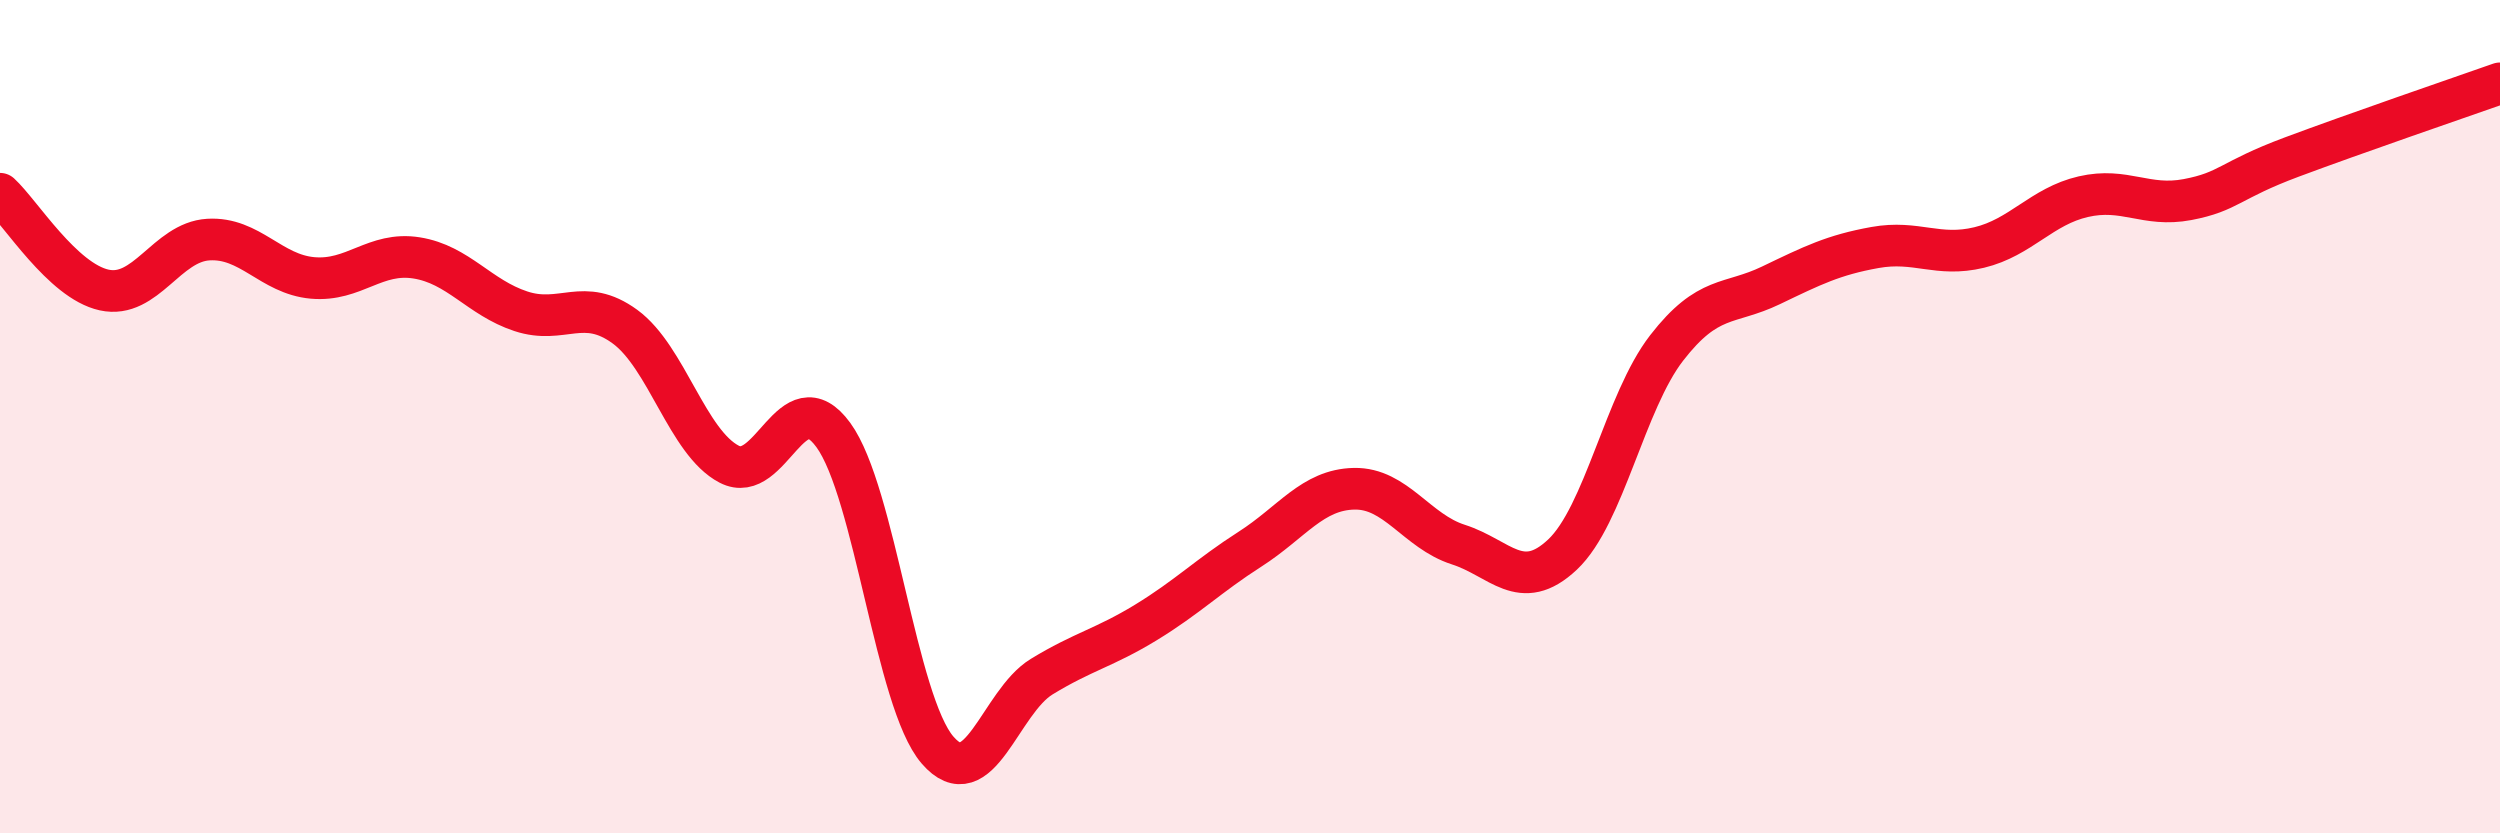
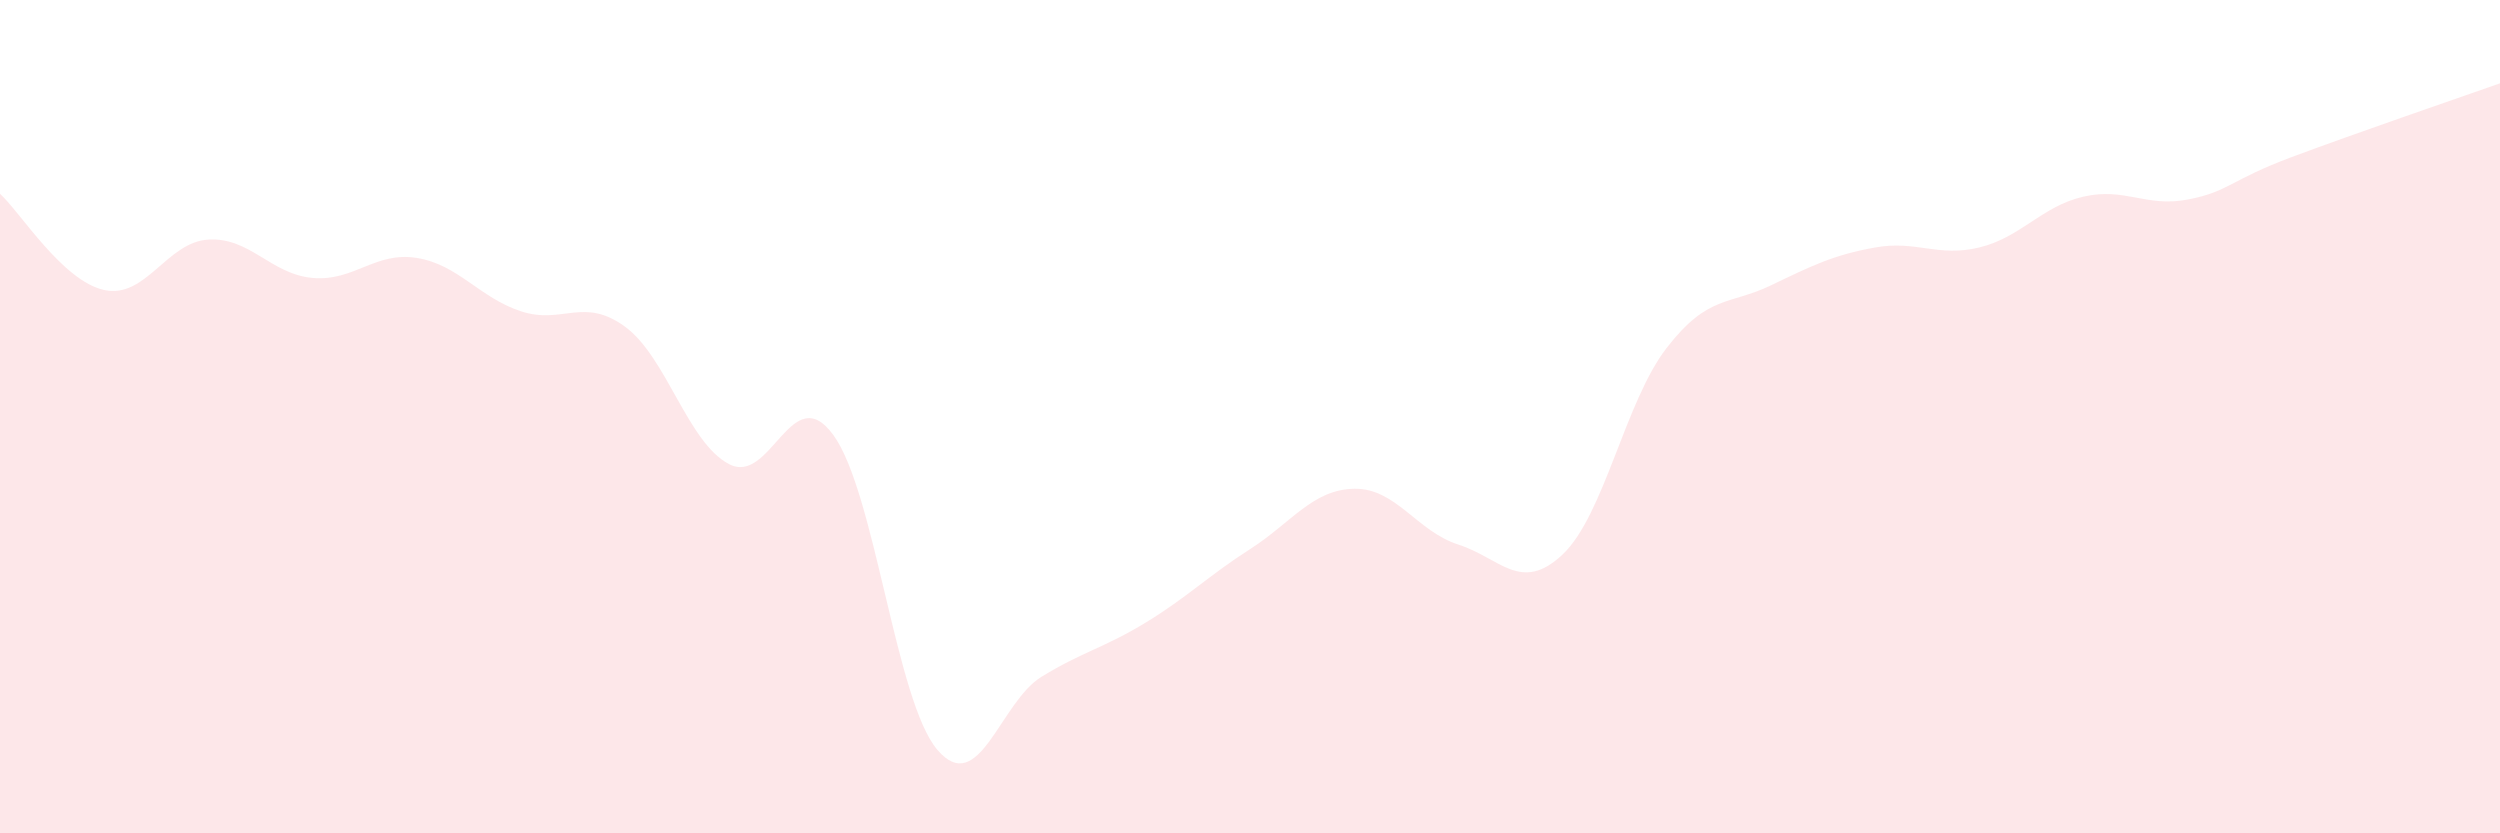
<svg xmlns="http://www.w3.org/2000/svg" width="60" height="20" viewBox="0 0 60 20">
  <path d="M 0,4.65 C 0.5,5.11 1.5,6.74 2.5,6.96 C 3.5,7.18 4,5.81 5,5.75 C 6,5.69 6.5,6.58 7.5,6.67 C 8.5,6.76 9,6.03 10,6.19 C 11,6.35 11.5,7.14 12.5,7.47 C 13.5,7.8 14,7.11 15,7.84 C 16,8.57 16.5,10.62 17.5,11.14 C 18.5,11.66 19,9.07 20,10.44 C 21,11.81 21.5,16.84 22.5,18 C 23.5,19.16 24,16.85 25,16.24 C 26,15.63 26.5,15.55 27.5,14.94 C 28.5,14.33 29,13.82 30,13.18 C 31,12.54 31.5,11.75 32.5,11.73 C 33.5,11.71 34,12.75 35,13.07 C 36,13.39 36.5,14.25 37.5,13.31 C 38.5,12.37 39,9.64 40,8.35 C 41,7.06 41.5,7.33 42.5,6.85 C 43.5,6.37 44,6.12 45,5.94 C 46,5.76 46.5,6.18 47.5,5.94 C 48.5,5.7 49,4.95 50,4.72 C 51,4.49 51.5,4.98 52.5,4.79 C 53.5,4.6 53.5,4.33 55,3.77 C 56.5,3.21 59,2.35 60,2L60 20L0 20Z" fill="#EB0A25" opacity="0.1" stroke-linecap="round" stroke-linejoin="round" />
-   <path d="M 0,4.65 C 0.5,5.11 1.5,6.74 2.5,6.96 C 3.5,7.18 4,5.81 5,5.75 C 6,5.69 6.5,6.58 7.5,6.67 C 8.5,6.76 9,6.03 10,6.19 C 11,6.35 11.5,7.14 12.5,7.47 C 13.5,7.8 14,7.11 15,7.84 C 16,8.57 16.5,10.62 17.5,11.14 C 18.5,11.66 19,9.07 20,10.44 C 21,11.81 21.5,16.84 22.5,18 C 23.5,19.16 24,16.85 25,16.24 C 26,15.63 26.5,15.55 27.5,14.94 C 28.5,14.33 29,13.82 30,13.18 C 31,12.54 31.5,11.75 32.5,11.73 C 33.5,11.71 34,12.75 35,13.07 C 36,13.39 36.5,14.25 37.5,13.31 C 38.5,12.37 39,9.64 40,8.35 C 41,7.06 41.5,7.33 42.5,6.85 C 43.5,6.37 44,6.12 45,5.94 C 46,5.76 46.5,6.18 47.5,5.94 C 48.5,5.7 49,4.95 50,4.72 C 51,4.49 51.5,4.98 52.5,4.79 C 53.5,4.6 53.5,4.33 55,3.77 C 56.5,3.21 59,2.35 60,2" stroke="#EB0A25" stroke-width="1" fill="none" stroke-linecap="round" stroke-linejoin="round" />
</svg>